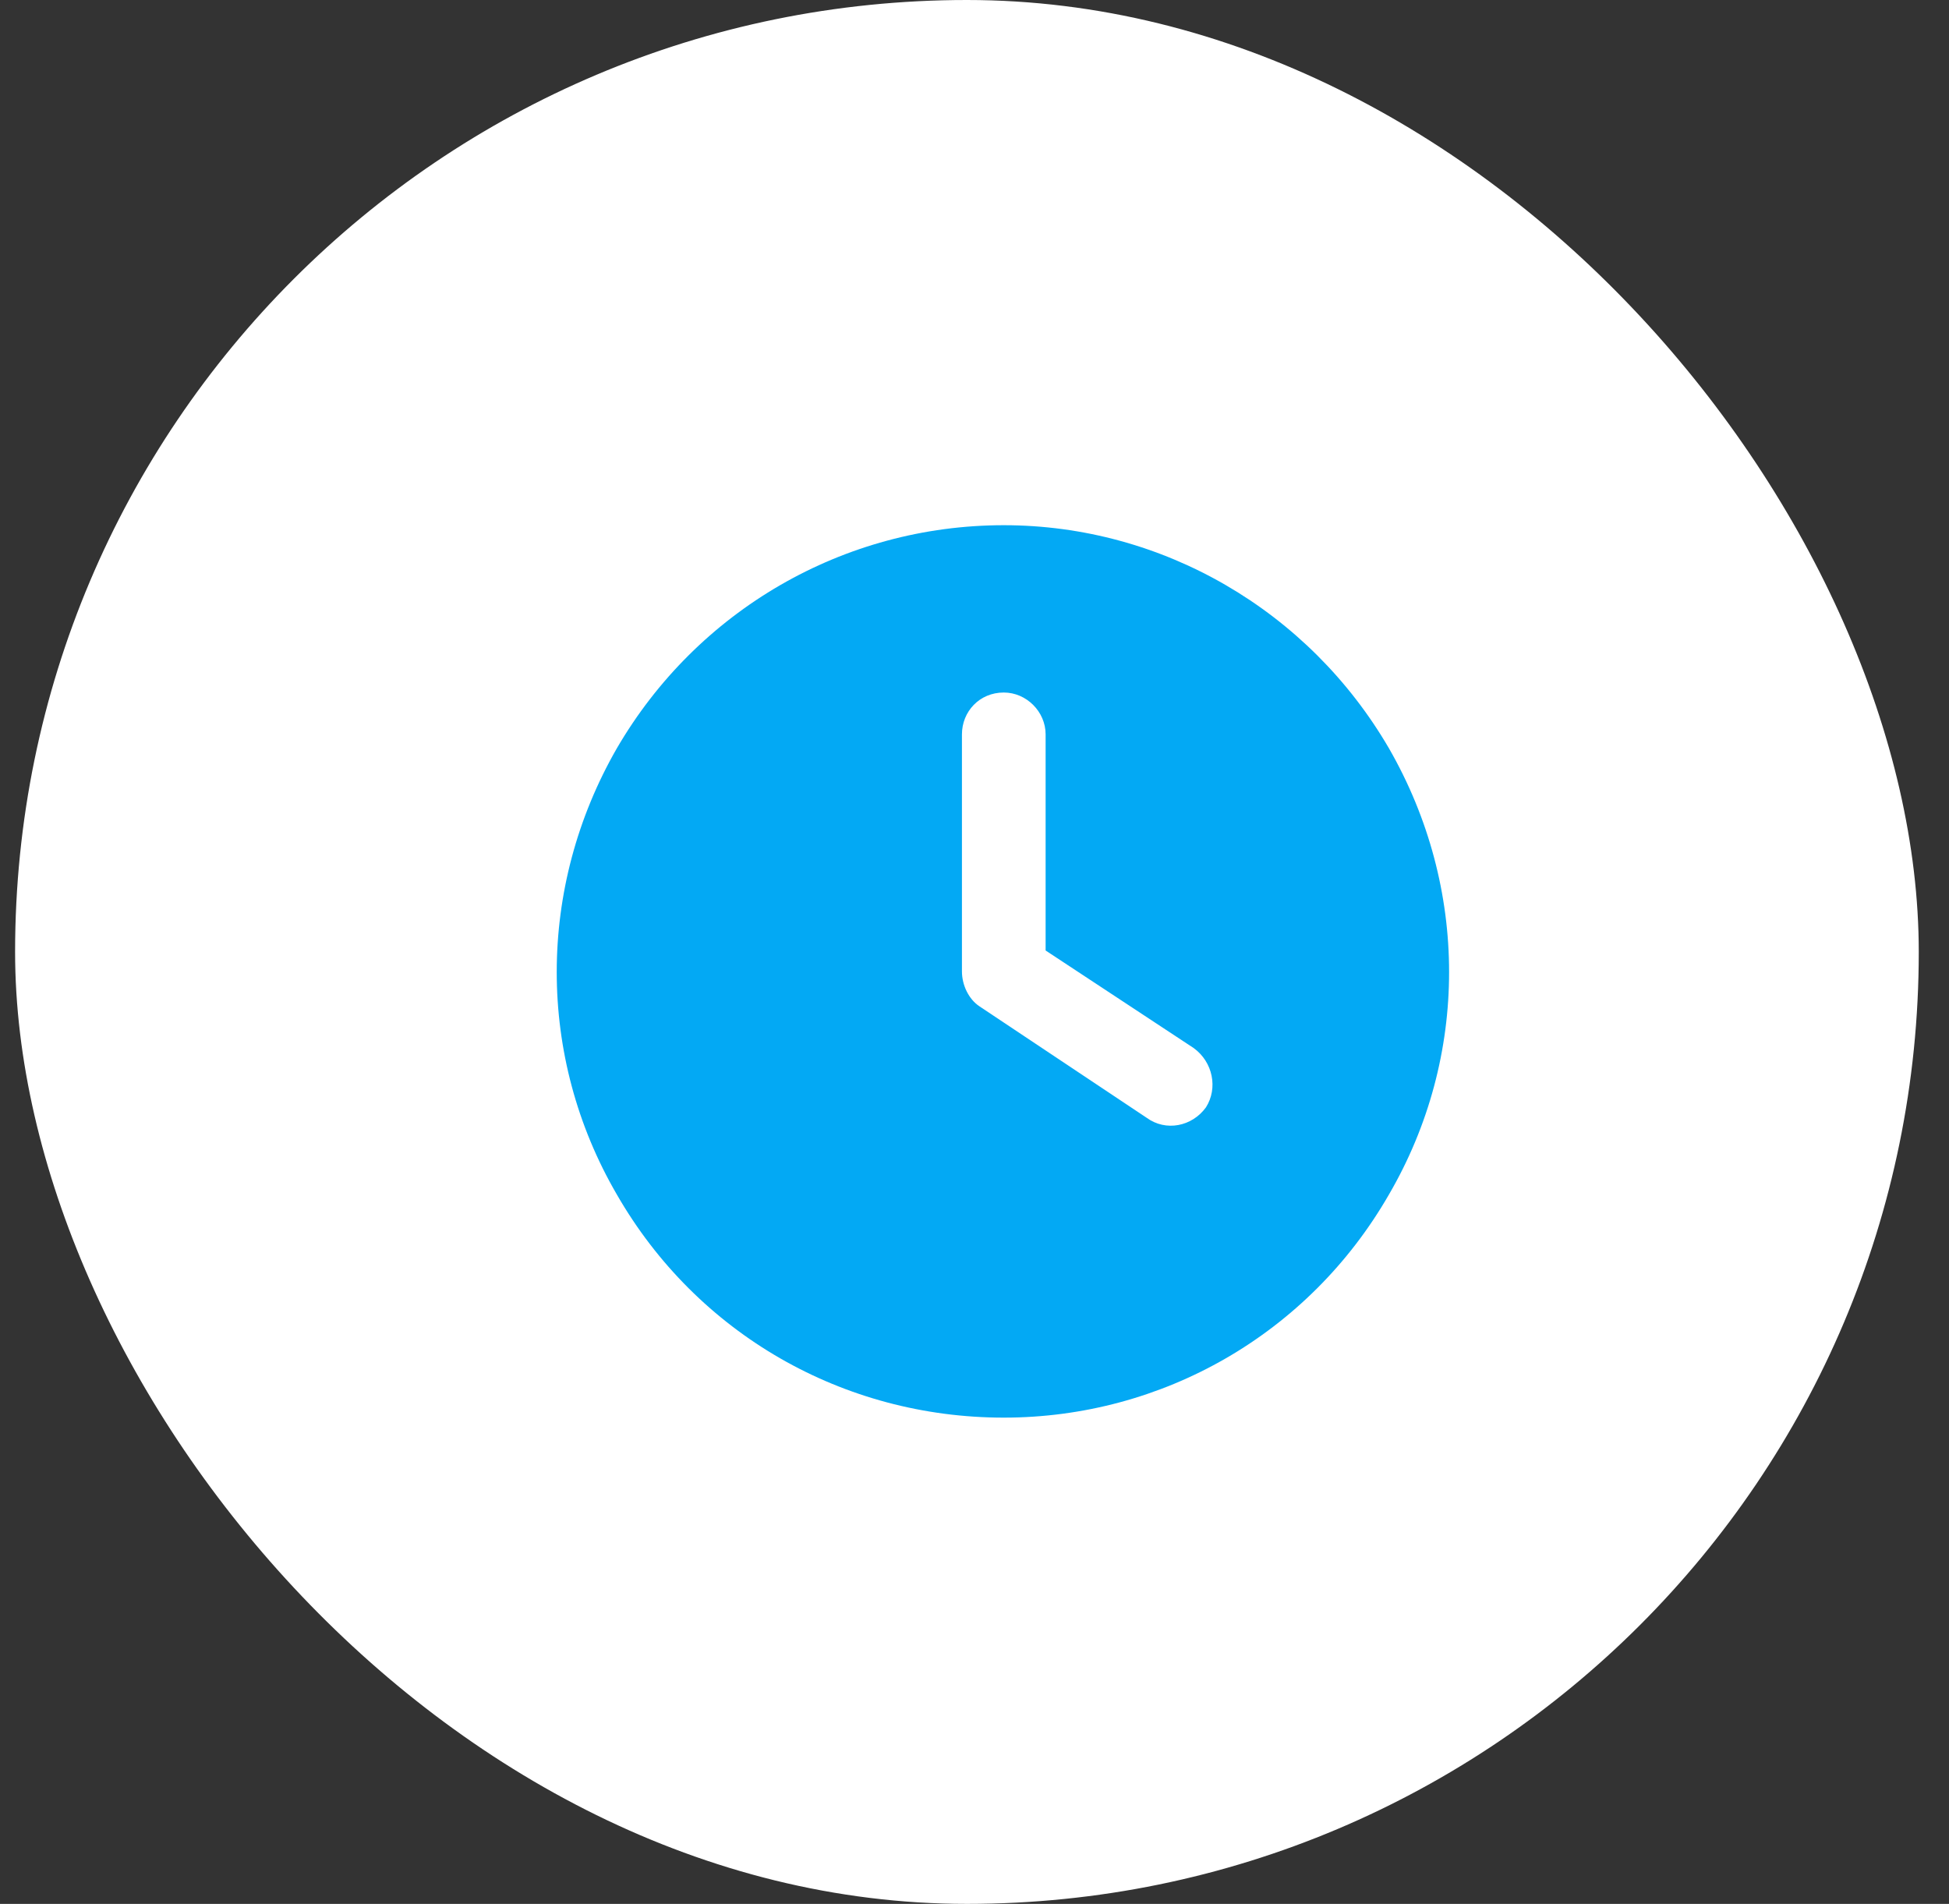
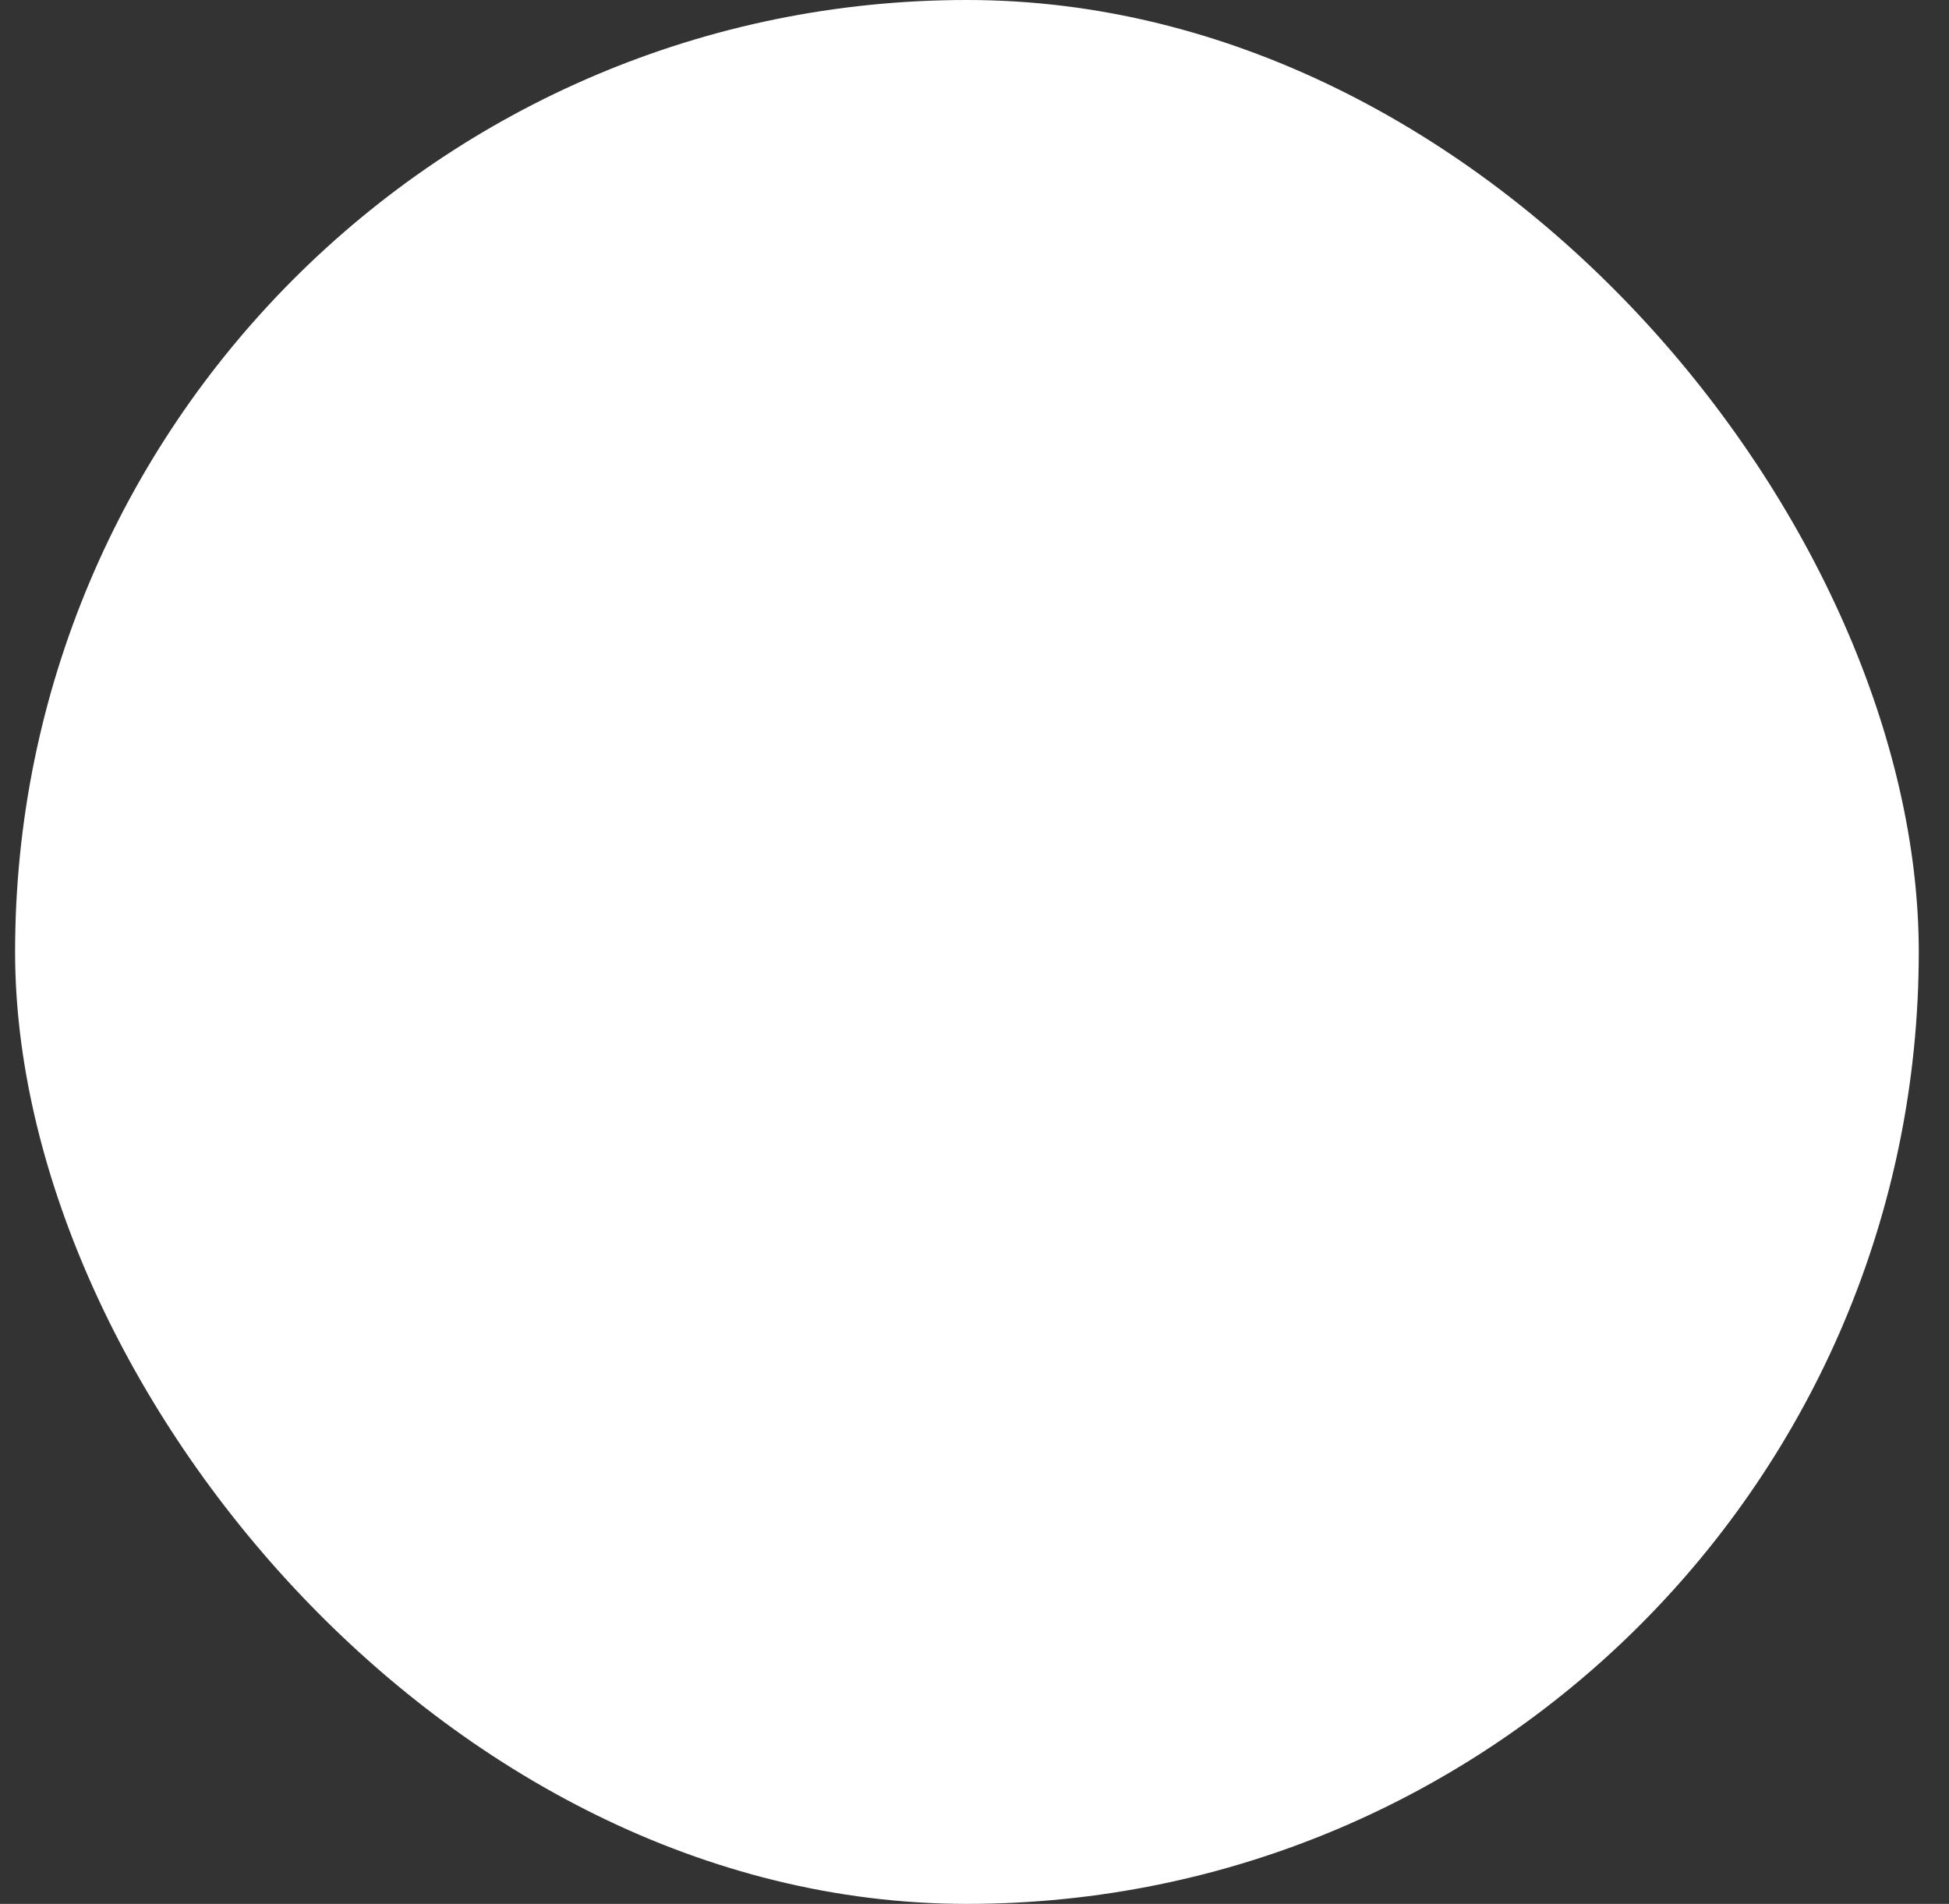
<svg xmlns="http://www.w3.org/2000/svg" width="43" height="42" viewBox="0 0 43 42" fill="none">
  <rect x="0" y="0" width="43" height="42" fill="#333333" stroke="none" />
  <rect x="0.333" width="42" height="42" rx="21" fill="white" />
-   <path d="M22.146 11.586C25.645 11.586 28.875 13.47 30.644 16.508C32.413 19.584 32.413 23.314 30.644 26.351C28.875 29.427 25.645 31.273 22.146 31.273C18.608 31.273 15.378 29.427 13.609 26.351C11.841 23.314 11.841 19.584 13.609 16.508C15.378 13.47 18.608 11.586 22.146 11.586ZM21.223 16.2V21.429C21.223 21.737 21.377 22.045 21.607 22.198L25.299 24.659C25.722 24.967 26.299 24.852 26.606 24.429C26.875 24.006 26.76 23.429 26.337 23.121L23.069 20.968V16.2C23.069 15.7 22.646 15.277 22.146 15.277C21.607 15.277 21.223 15.7 21.223 16.2Z" fill="#03A9F4" />
</svg>